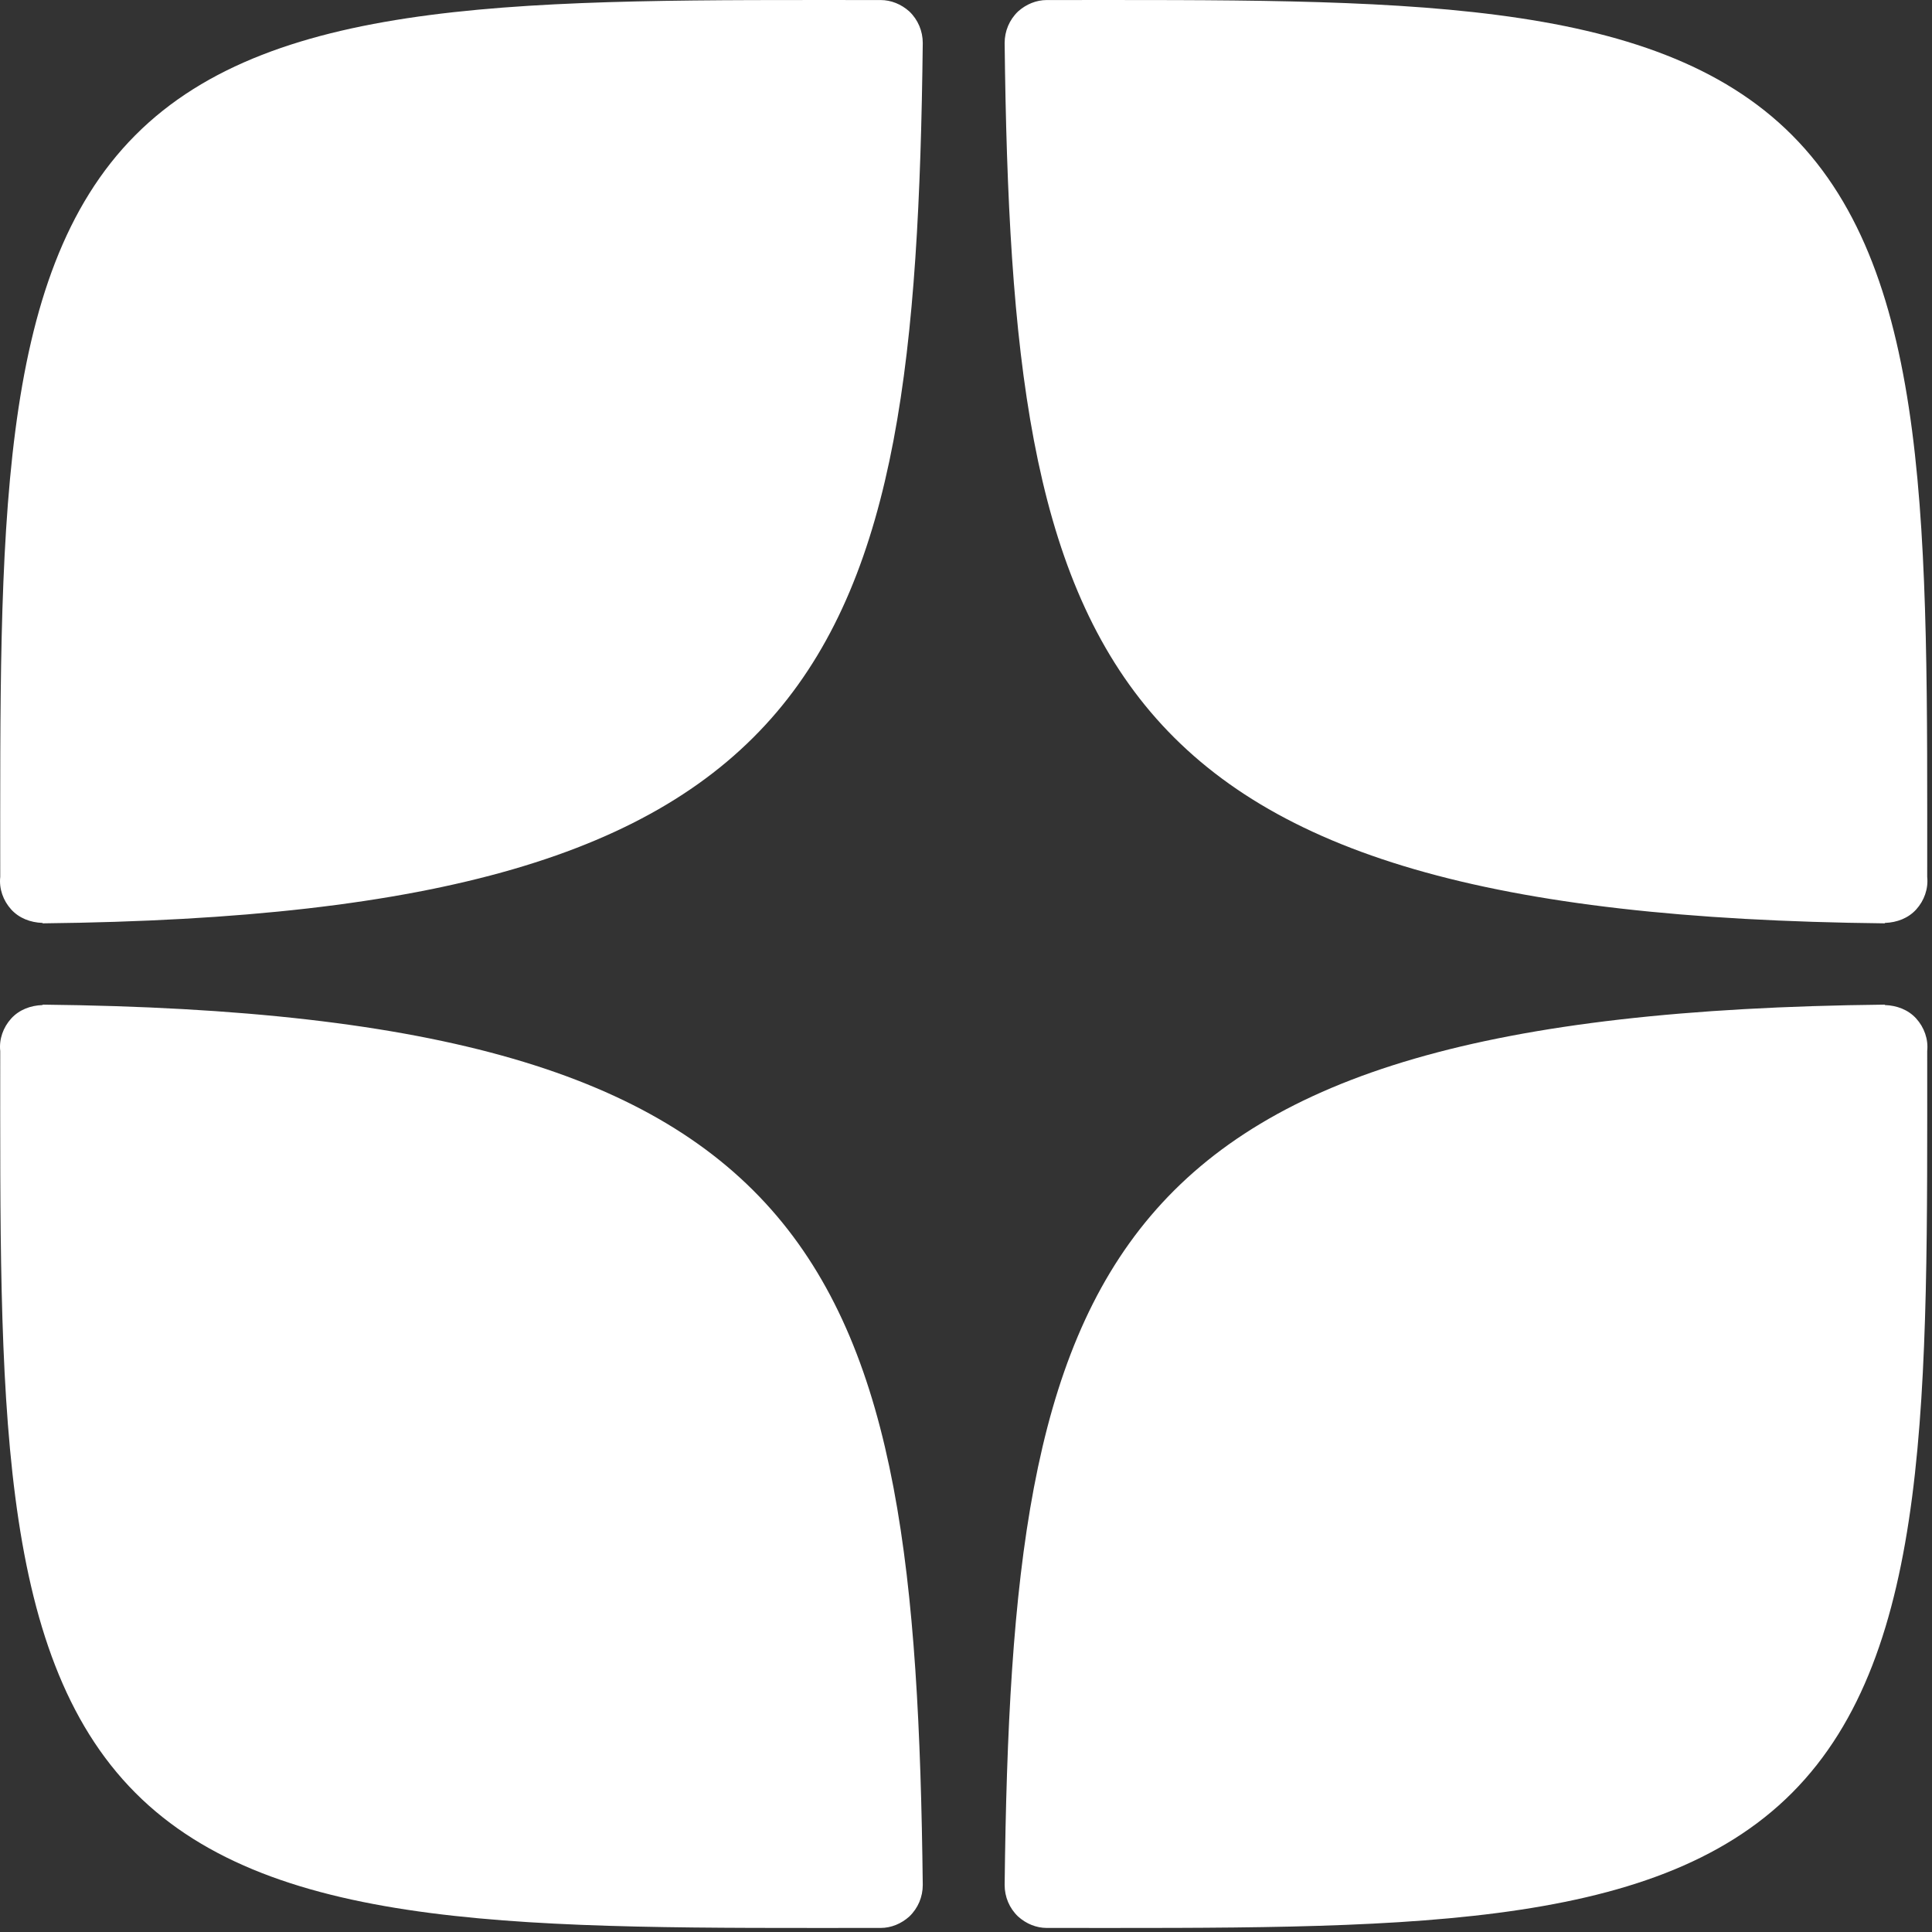
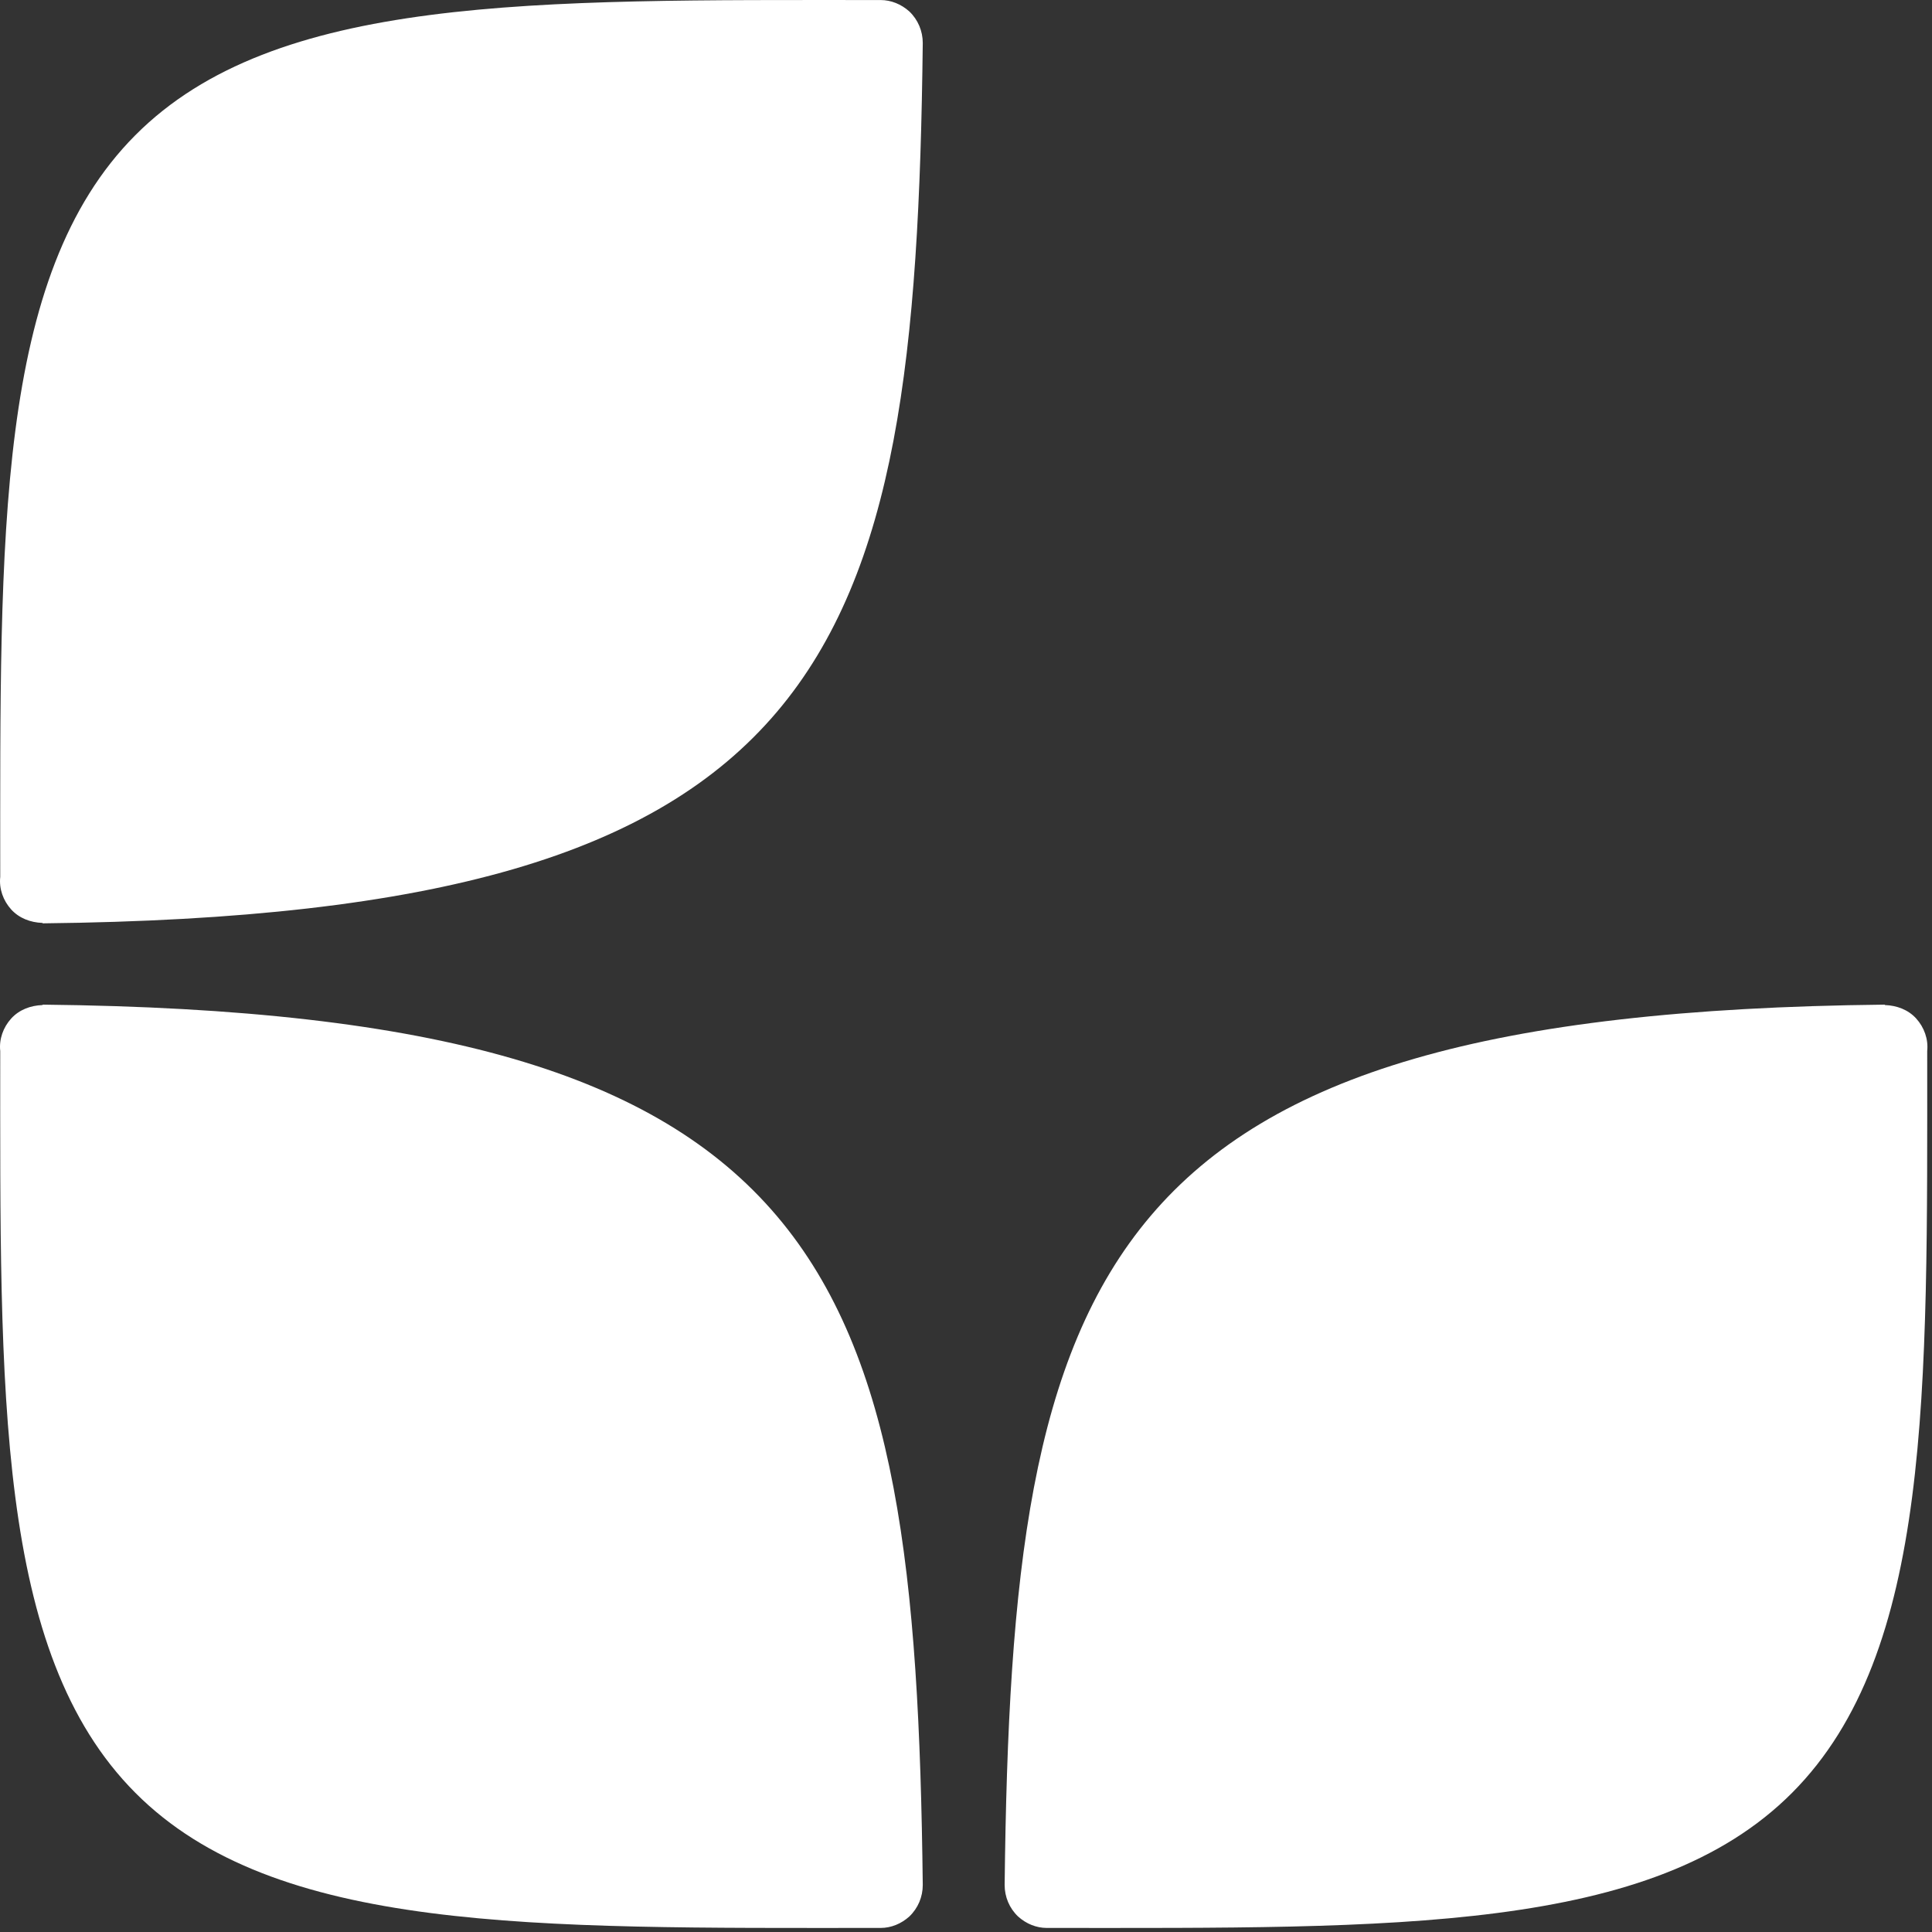
<svg xmlns="http://www.w3.org/2000/svg" width="50" height="50" viewBox="0 0 50 50" fill="none">
  <rect x="0" y="0" width="50" height="50" fill="#333333" stroke="none" />
  <path d="M48.774 26C28.302 26.218 26.186 32.765 26 48.782C26 49.088 26.12 49.382 26.349 49.6C26.556 49.786 26.818 49.895 27.091 49.895C27.124 49.895 27.157 49.895 27.189 49.895C36.05 49.895 42.765 50.029 46.382 46.395C49.998 42.762 49.876 36.033 49.876 27.2C49.908 26.895 49.799 26.589 49.592 26.36C49.385 26.131 49.09 26.022 48.785 26.011L48.774 26Z" fill="white" />
  <path d="M1.108 23.896C21.579 23.677 23.696 17.131 23.881 1.114C23.881 0.808 23.761 0.513 23.532 0.295C23.325 0.11 23.063 0.001 22.79 0.001C22.757 0.001 22.725 0.001 22.692 0.001C13.832 0.001 7.116 -0.133 3.5 3.501C-0.117 7.134 0.006 13.863 0.006 22.695C-0.027 23.001 0.082 23.307 0.289 23.536C0.497 23.765 0.791 23.874 1.097 23.885L1.108 23.896Z" fill="white" />
  <path d="M1.108 26C21.579 26.218 23.696 32.765 23.881 48.782C23.881 49.088 23.761 49.382 23.532 49.6C23.325 49.786 23.063 49.895 22.79 49.895C22.757 49.895 22.725 49.895 22.692 49.895C13.832 49.895 7.116 50.029 3.5 46.395C-0.117 42.762 0.006 36.033 0.006 27.2C-0.027 26.895 0.082 26.589 0.289 26.36C0.497 26.131 0.791 26.022 1.097 26.011L1.108 26Z" fill="white" />
-   <path d="M48.774 23.896C28.302 23.677 26.186 17.131 26 1.114C26 0.808 26.12 0.513 26.349 0.295C26.556 0.11 26.818 0.001 27.091 0.001C27.124 0.001 27.157 0.001 27.189 0.001C36.05 0.001 42.765 -0.133 46.382 3.501C49.998 7.134 49.876 13.862 49.876 22.695C49.908 23.001 49.799 23.307 49.592 23.536C49.385 23.765 49.09 23.874 48.785 23.885L48.774 23.896Z" fill="white" />
</svg>